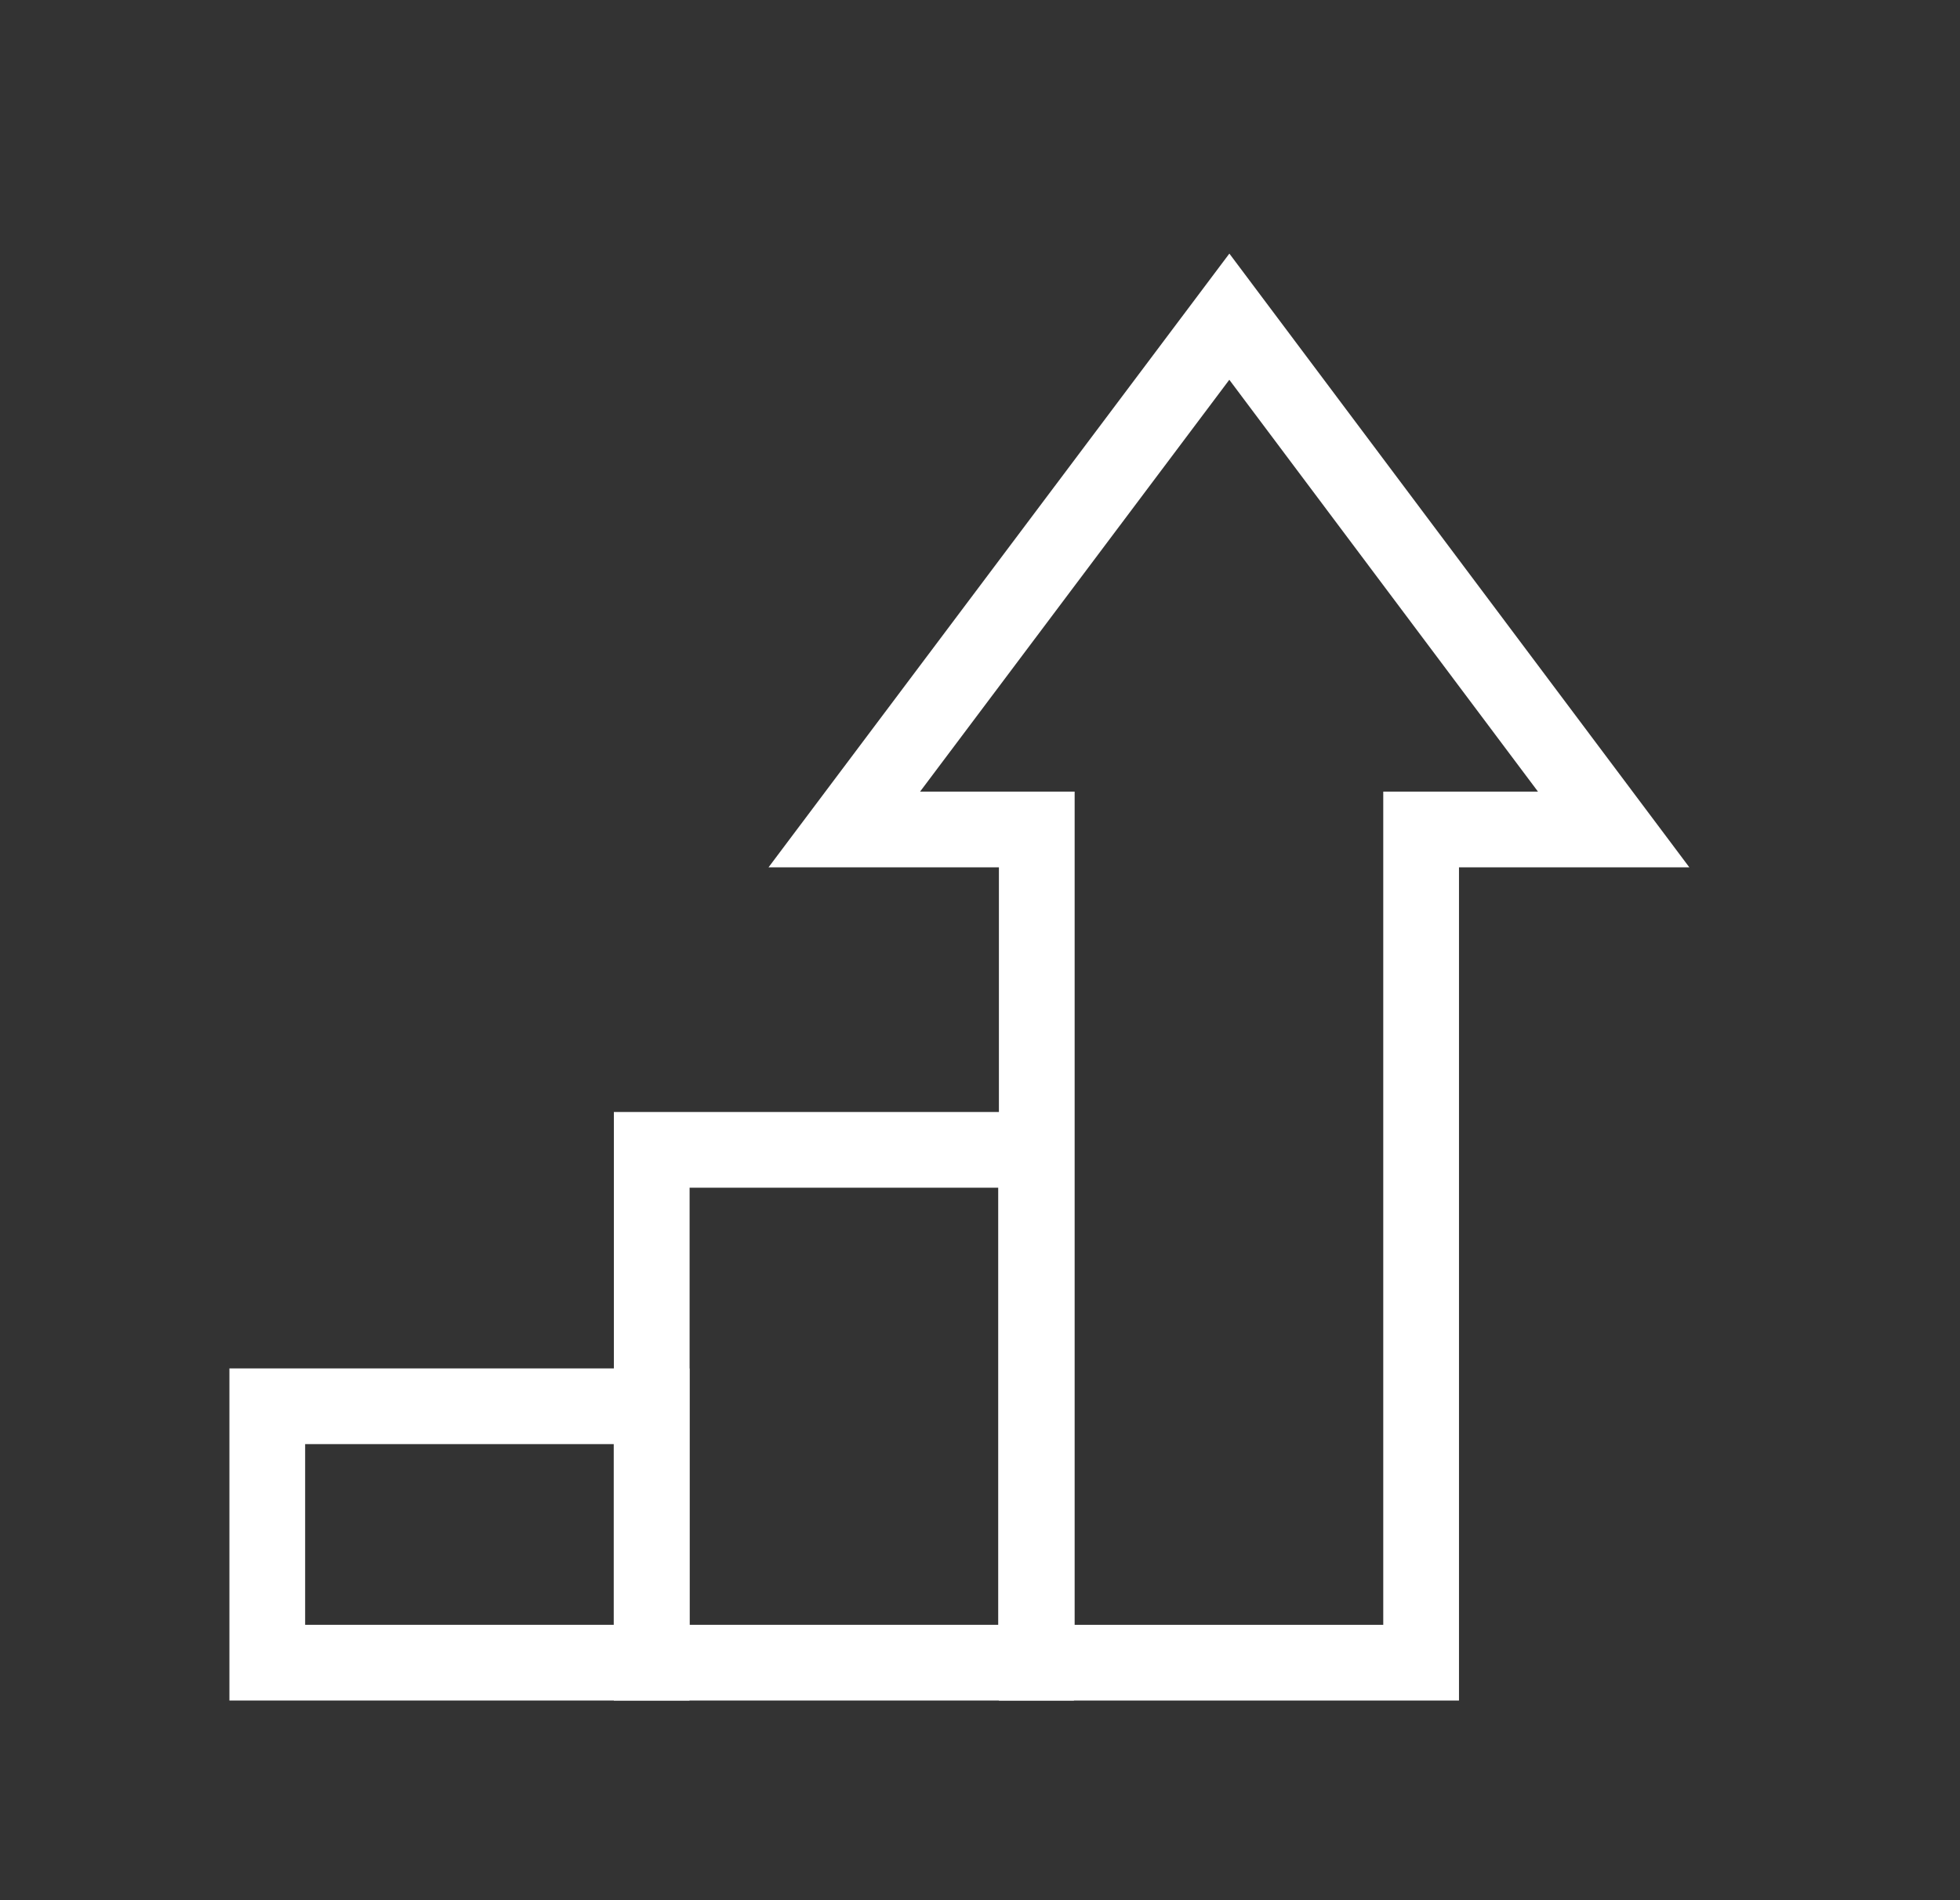
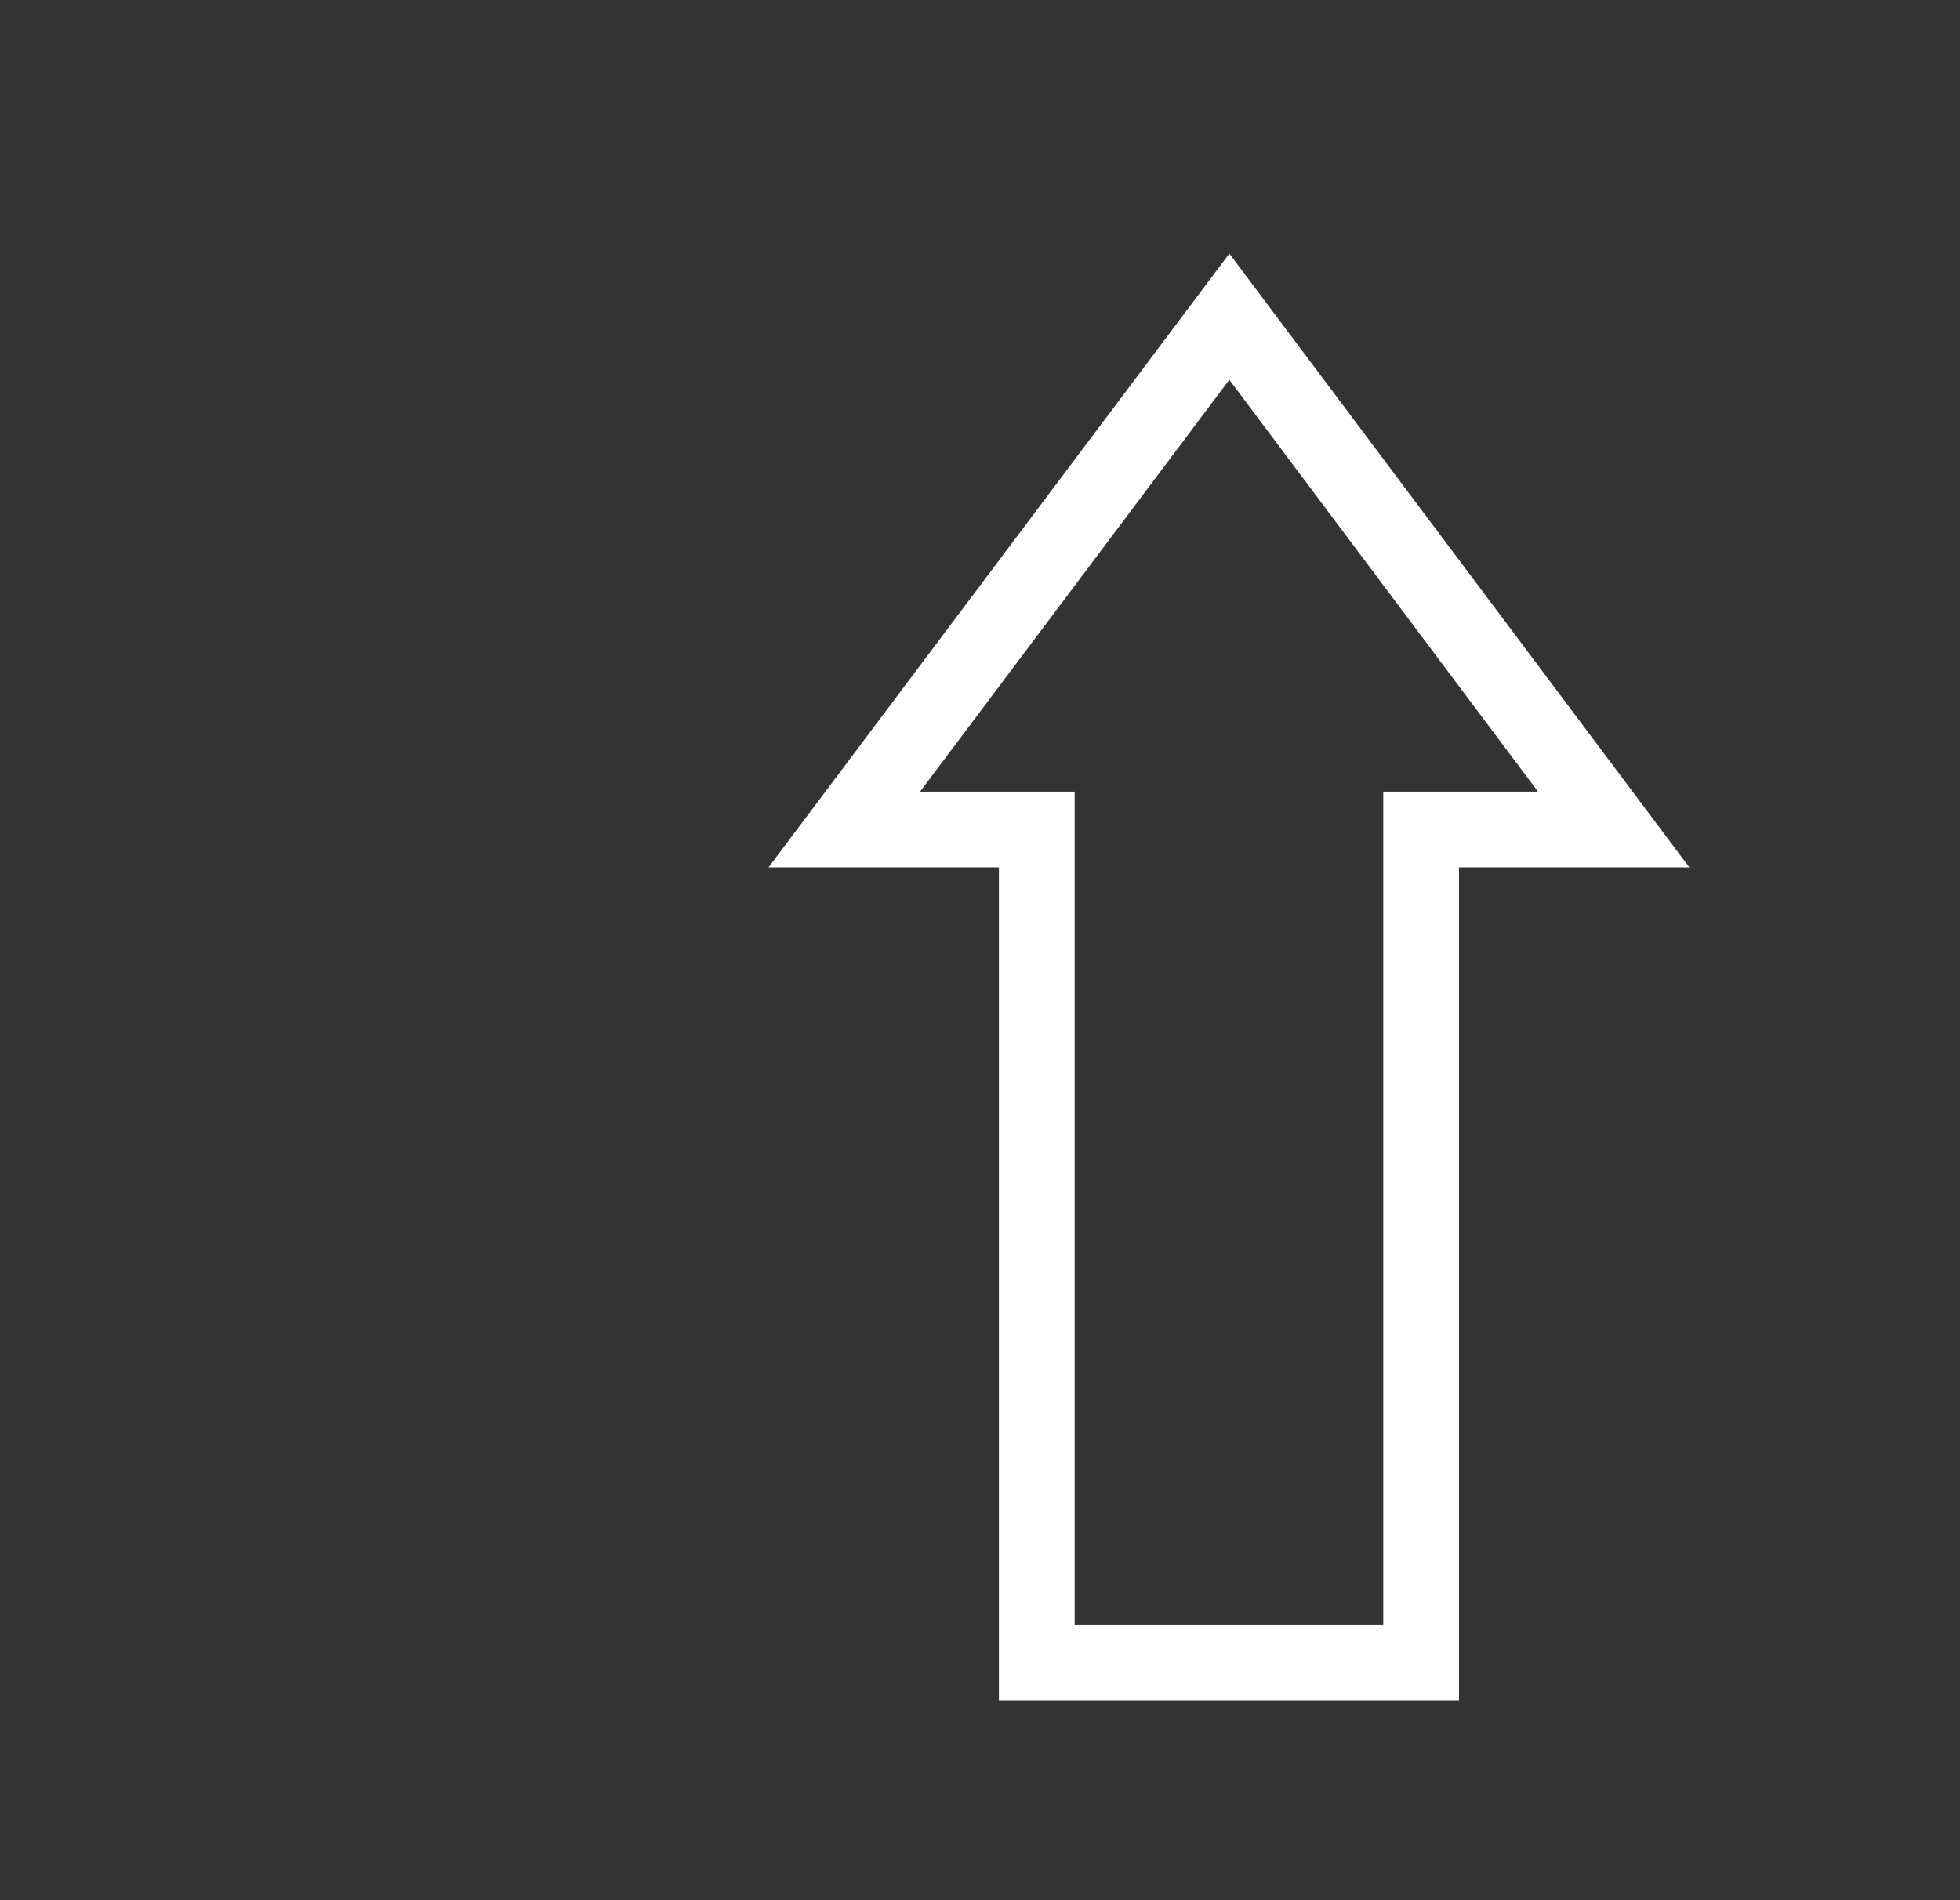
<svg xmlns="http://www.w3.org/2000/svg" width="33" height="32" viewBox="0 0 33 32" fill="none">
  <rect x="0" y="0" width="33" height="32" fill="#333333" stroke="none" />
-   <path d="M10.971 23.682H4.5V28H10.971V23.682Z" stroke="white" stroke-width="1.275" stroke-miterlimit="10" />
-   <path d="M17.444 19.364H10.973V28H17.444V19.364Z" stroke="white" stroke-width="1.275" stroke-miterlimit="10" />
  <path d="M20.698 5.333L14.215 13.969H17.456V28H23.927V13.969H27.169L20.698 5.333Z" stroke="white" stroke-width="1.275" stroke-miterlimit="10" />
</svg>